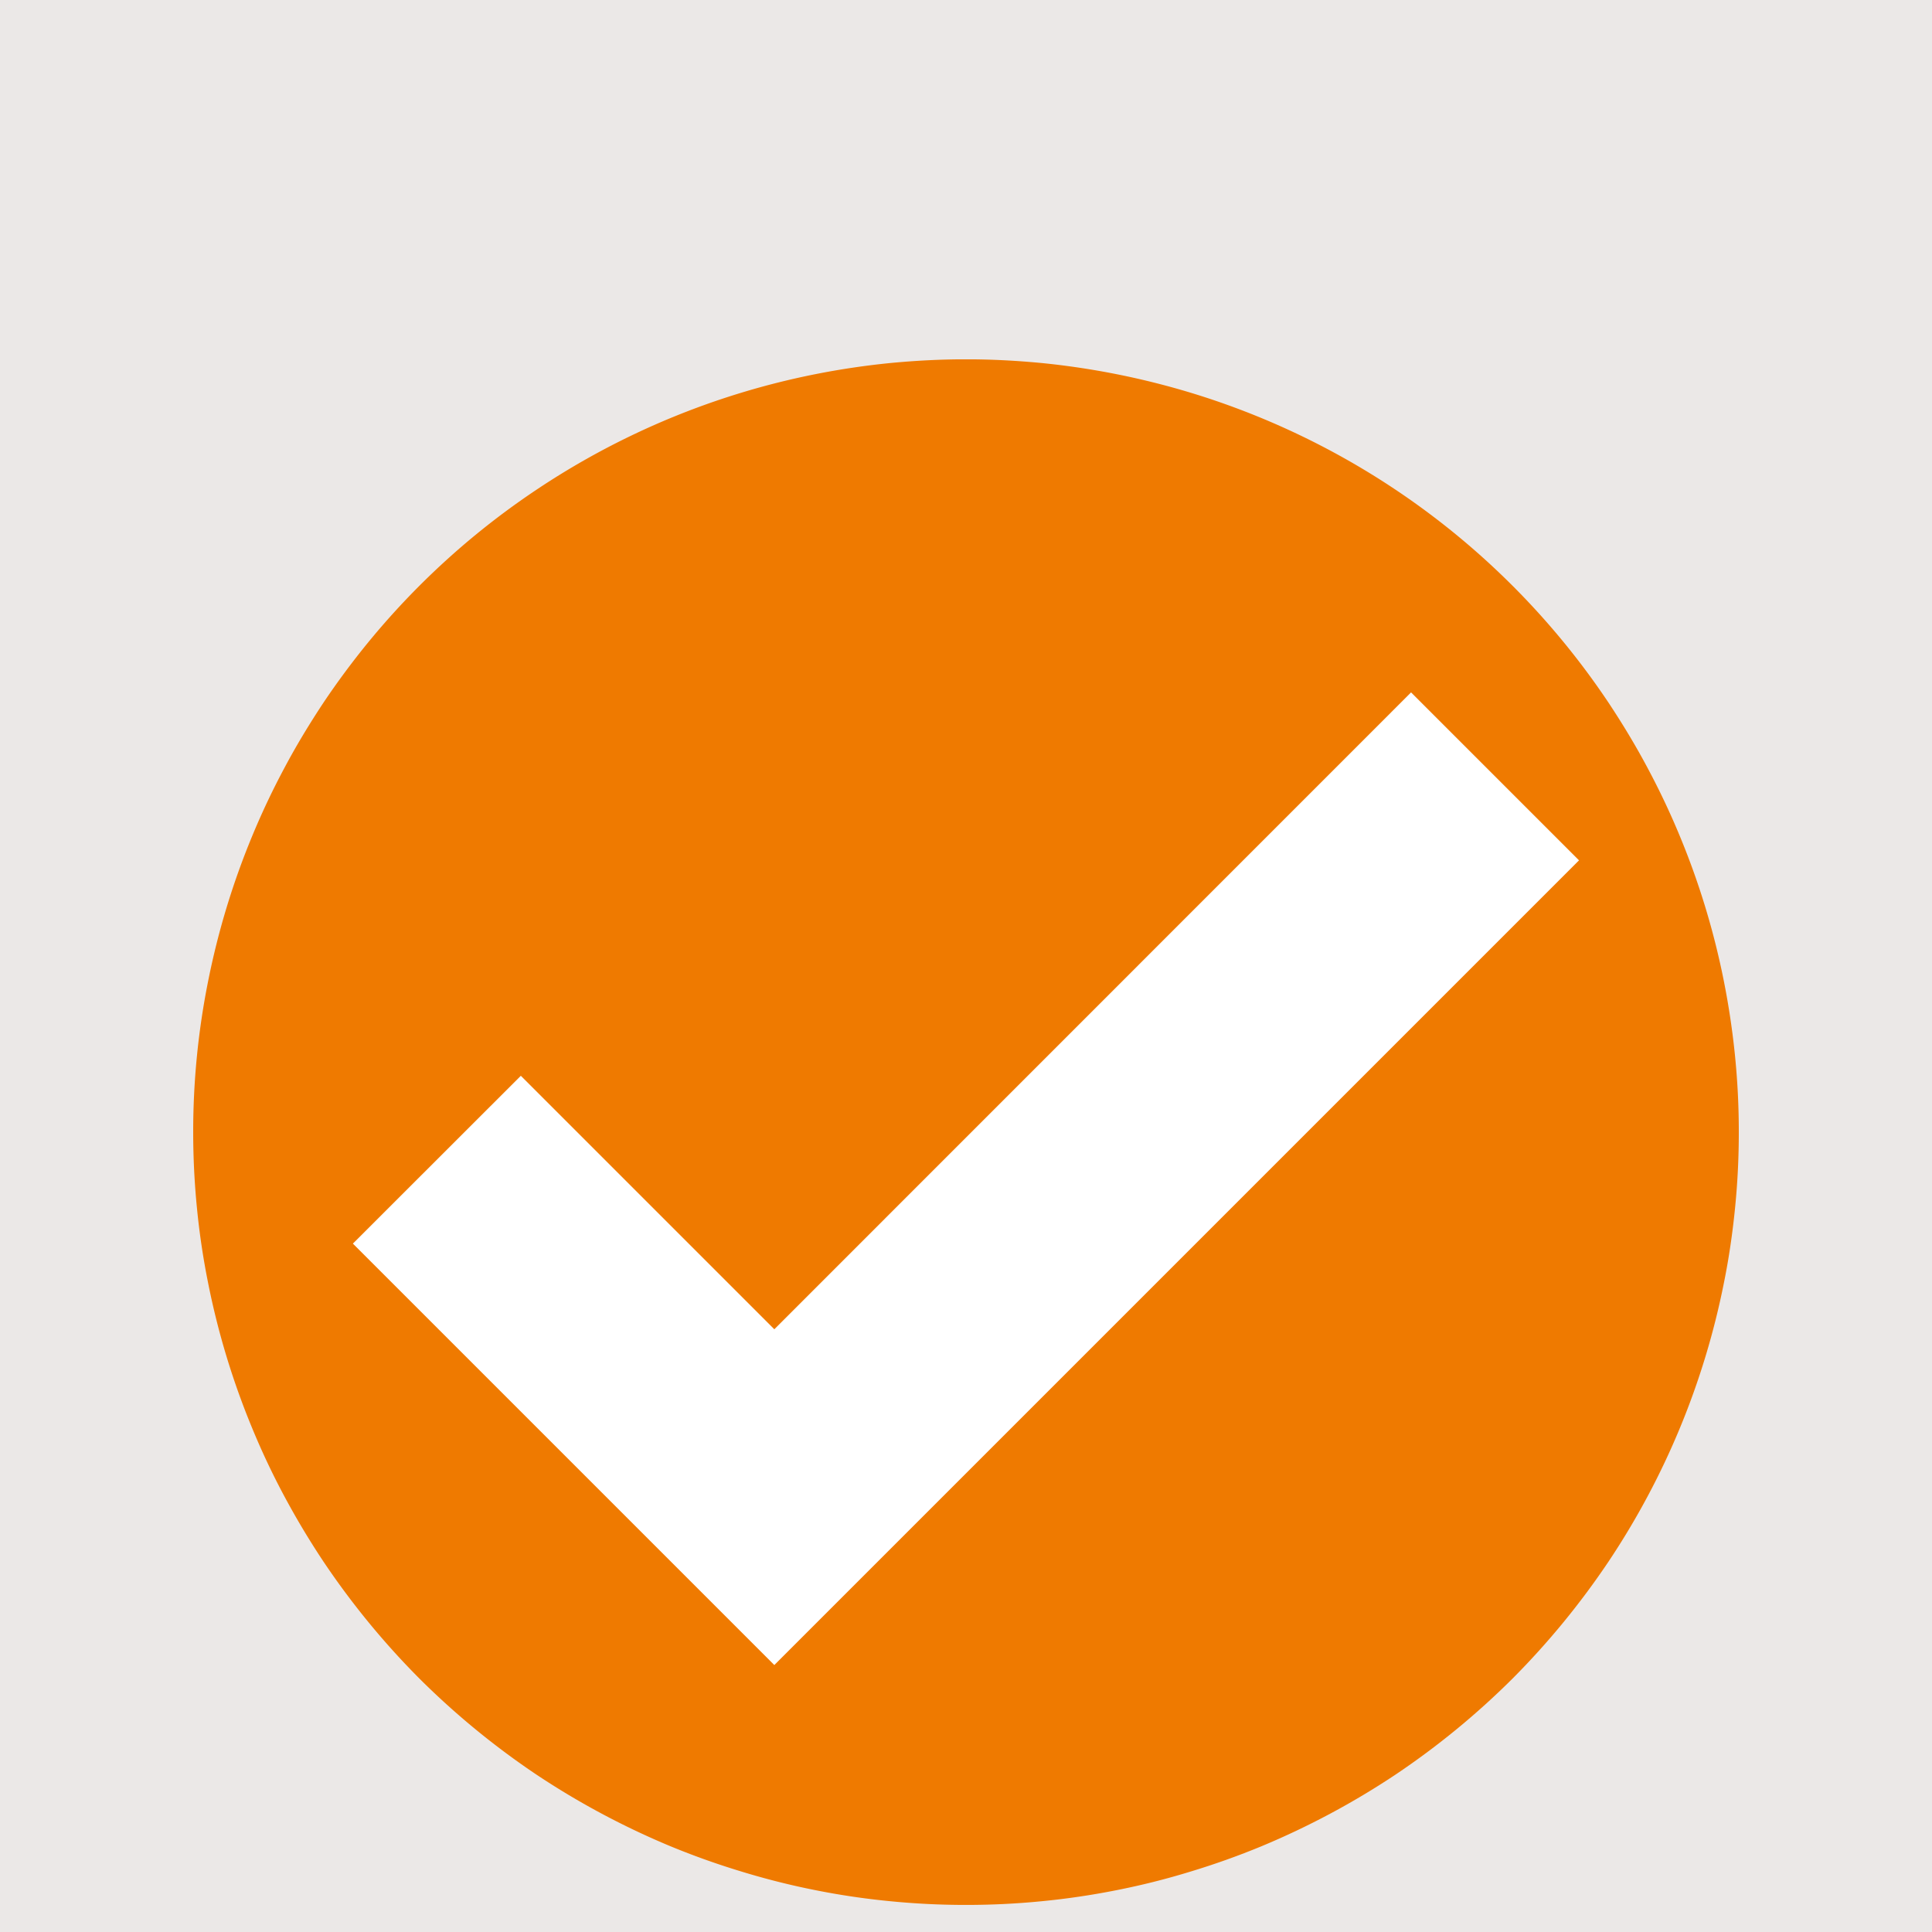
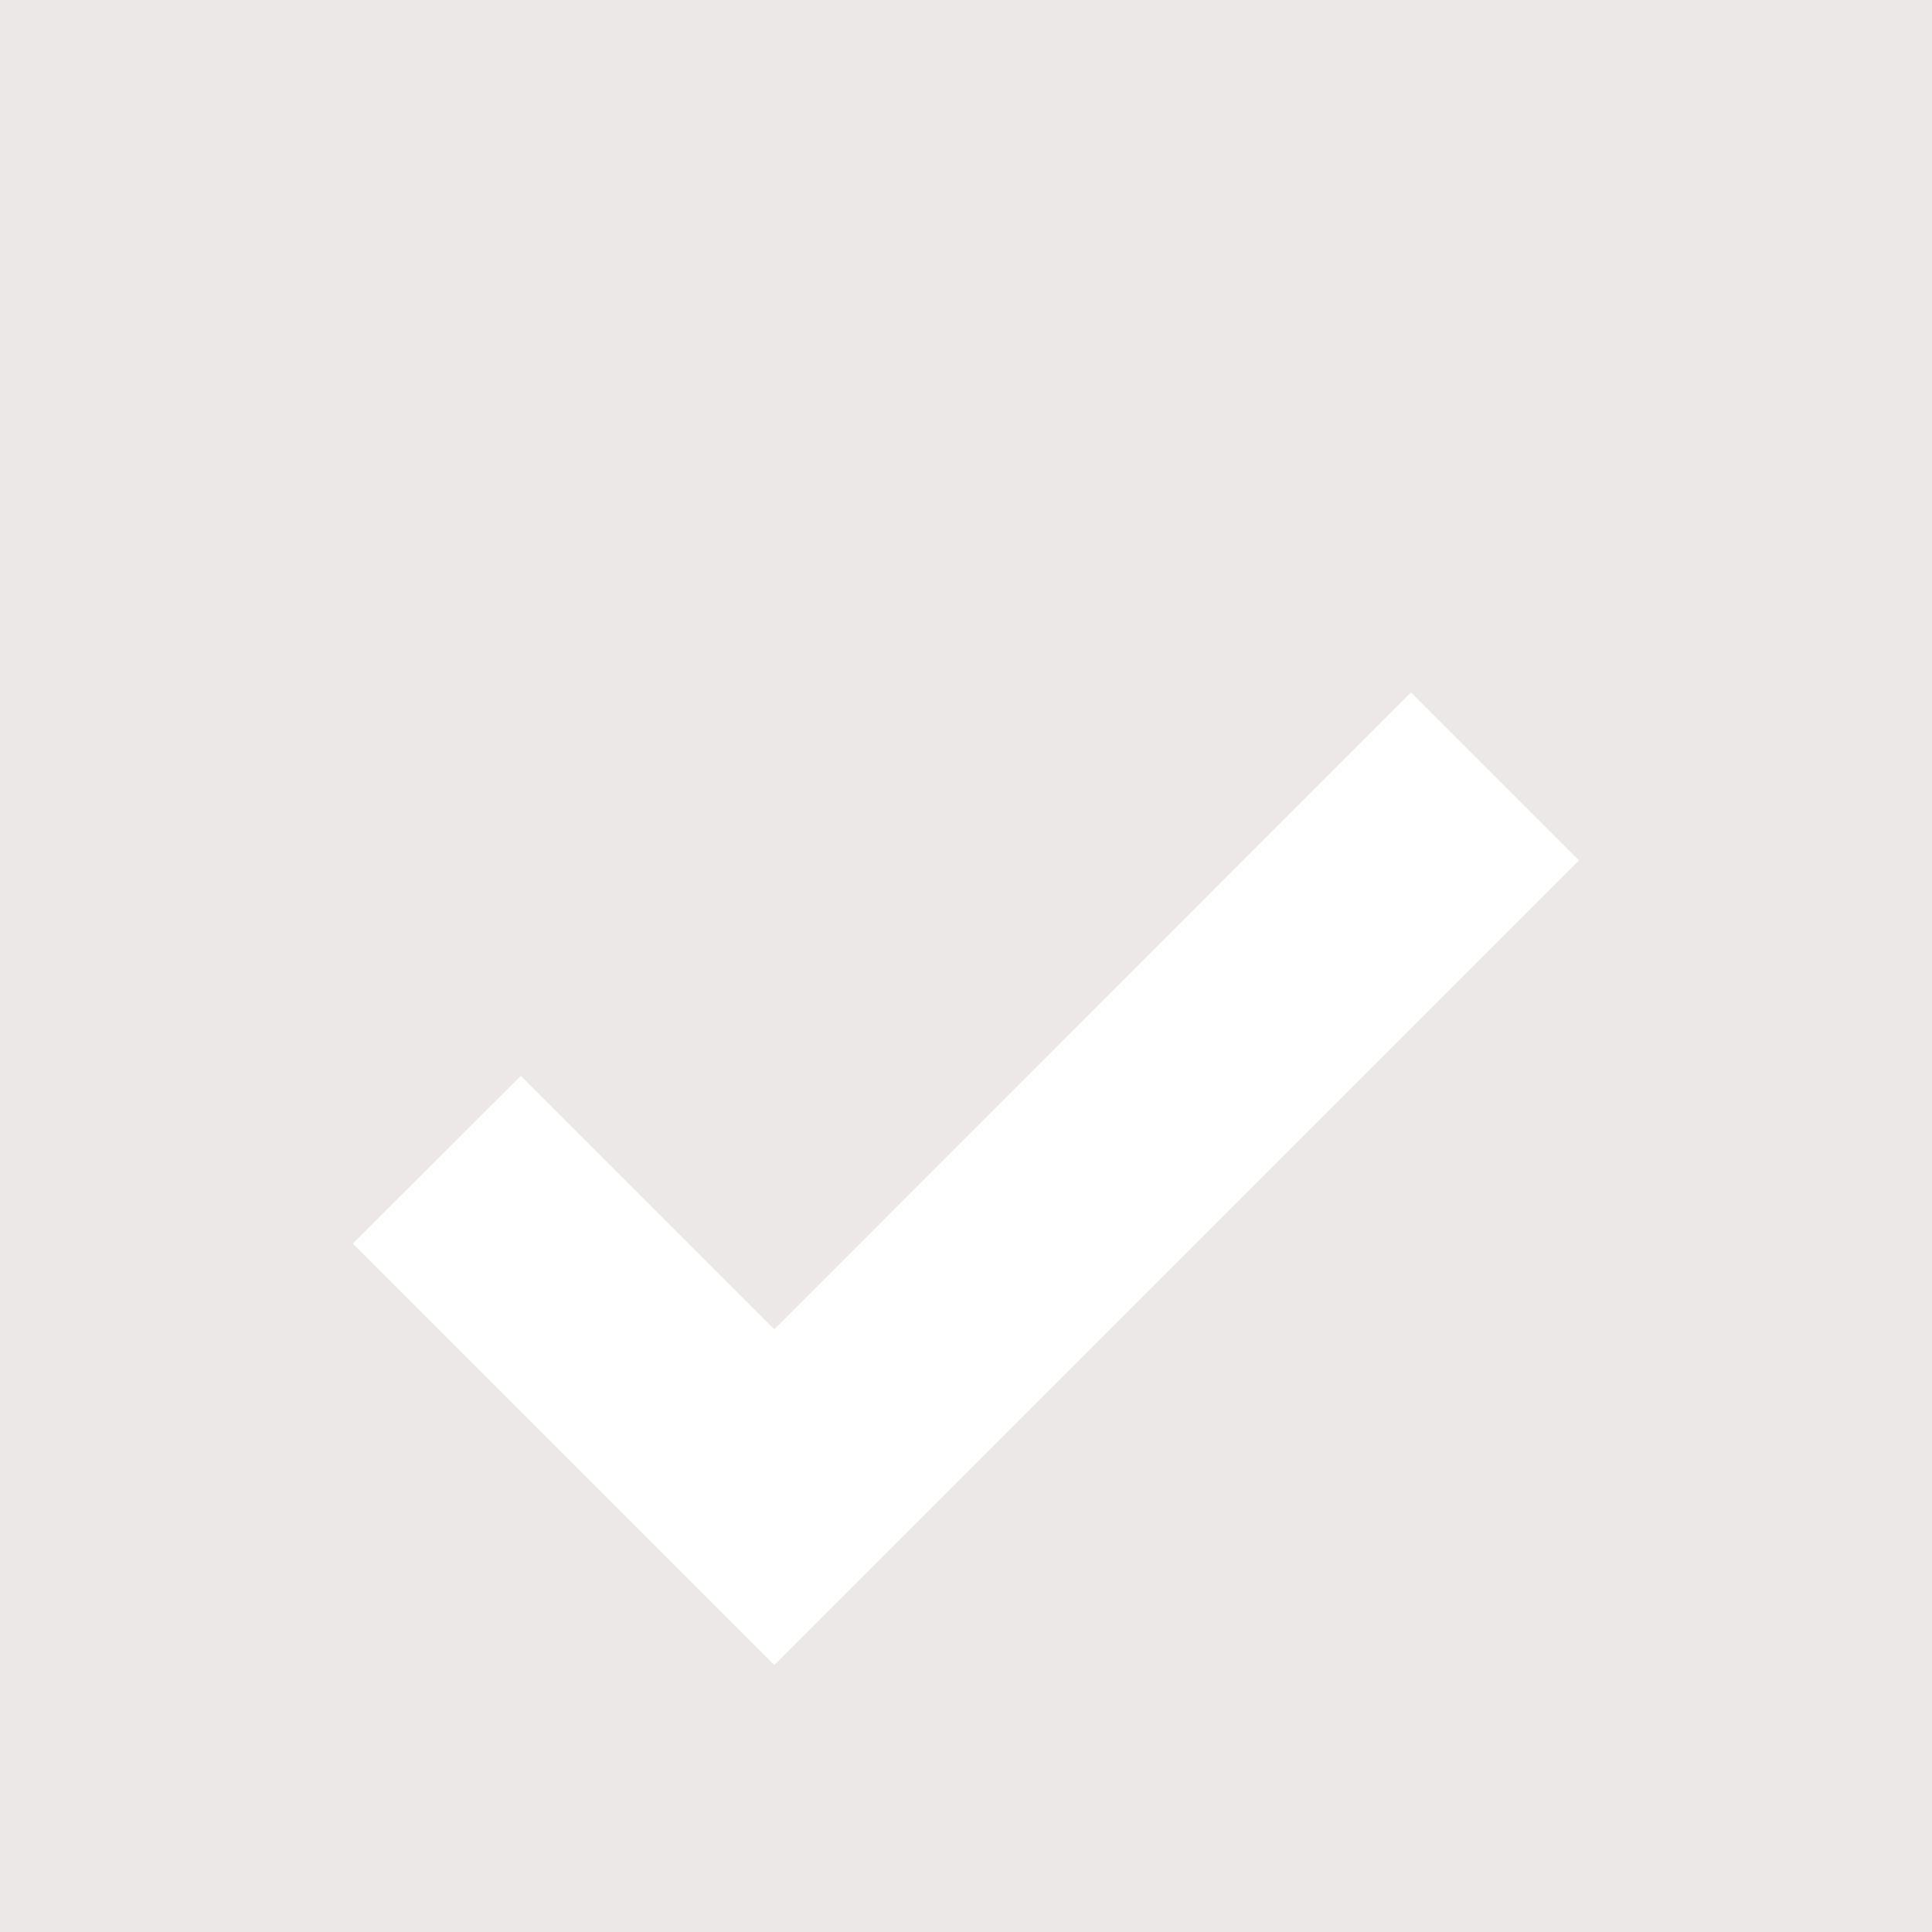
<svg xmlns="http://www.w3.org/2000/svg" width="100" height="100" version="1.0" viewBox="0 0 75 75">
  <defs>
    <clipPath id="a">
-       <path d="M7.5 13.95h60v60h-60Zm0 0" />
-     </clipPath>
+       </clipPath>
  </defs>
-   <path fill="#fff" d="M-7.5-7.5h90v90h-90z" />
+   <path fill="#fff" d="M-7.5-7.5h90h-90z" />
  <path fill="#ebe8e7" d="M-7.5-7.5h90v90h-90z" />
  <g clip-path="url(#a)">
-     <path fill="#ef7a00" d="M67.5 43.95q.001 1.476-.145 2.94c-.097.977-.238 1.95-.433 2.91a30 30 0 0 1-4.477 10.817 30.6 30.6 0 0 1-3.73 4.547 30.563 30.563 0 0 1-4.547 3.73 30.63 30.63 0 0 1-5.187 2.773q-1.361.563-2.774.99-1.407.432-2.855.718c-.961.191-1.934.336-2.91.43-.981.097-1.958.144-2.942.144s-1.96-.047-2.941-.144a29 29 0 0 1-2.91-.43 29 29 0 0 1-2.856-.719 30 30 0 0 1-2.773-.988 30.6 30.6 0 0 1-5.188-2.773 30.6 30.6 0 0 1-4.547-3.73 30.563 30.563 0 0 1-3.73-4.547 31 31 0 0 1-1.512-2.524 29 29 0 0 1-1.258-2.664A29.983 29.983 0 0 1 8.078 49.8a29 29 0 0 1-.433-2.91 30 30 0 0 1-.145-2.942 29.7 29.7 0 0 1 .578-5.851 30 30 0 0 1 1.707-5.63q.561-1.358 1.258-2.66c.46-.867.969-1.706 1.512-2.527a31 31 0 0 1 1.754-2.363 29.976 29.976 0 0 1 4.16-4.16 30 30 0 0 1 2.363-1.75 30 30 0 0 1 7.961-3.766q1.407-.427 2.855-.715c.961-.191 1.934-.336 2.91-.433.981-.094 1.958-.145 2.942-.145s1.96.051 2.941.145a30.4 30.4 0 0 1 5.766 1.148 30 30 0 0 1 16.238 12.04c.543.82 1.051 1.66 1.512 2.527q.696 1.3 1.258 2.66a29.906 29.906 0 0 1 1.707 5.629q.287 1.446.433 2.91.146 1.47.145 2.941m0 0" />
-   </g>
+     </g>
  <path fill="#fff" d="m30.059 64.637-16.36-16.36 6.52-6.515 9.84 9.84 24.718-24.723 6.52 6.52Zm0 0" />
</svg>